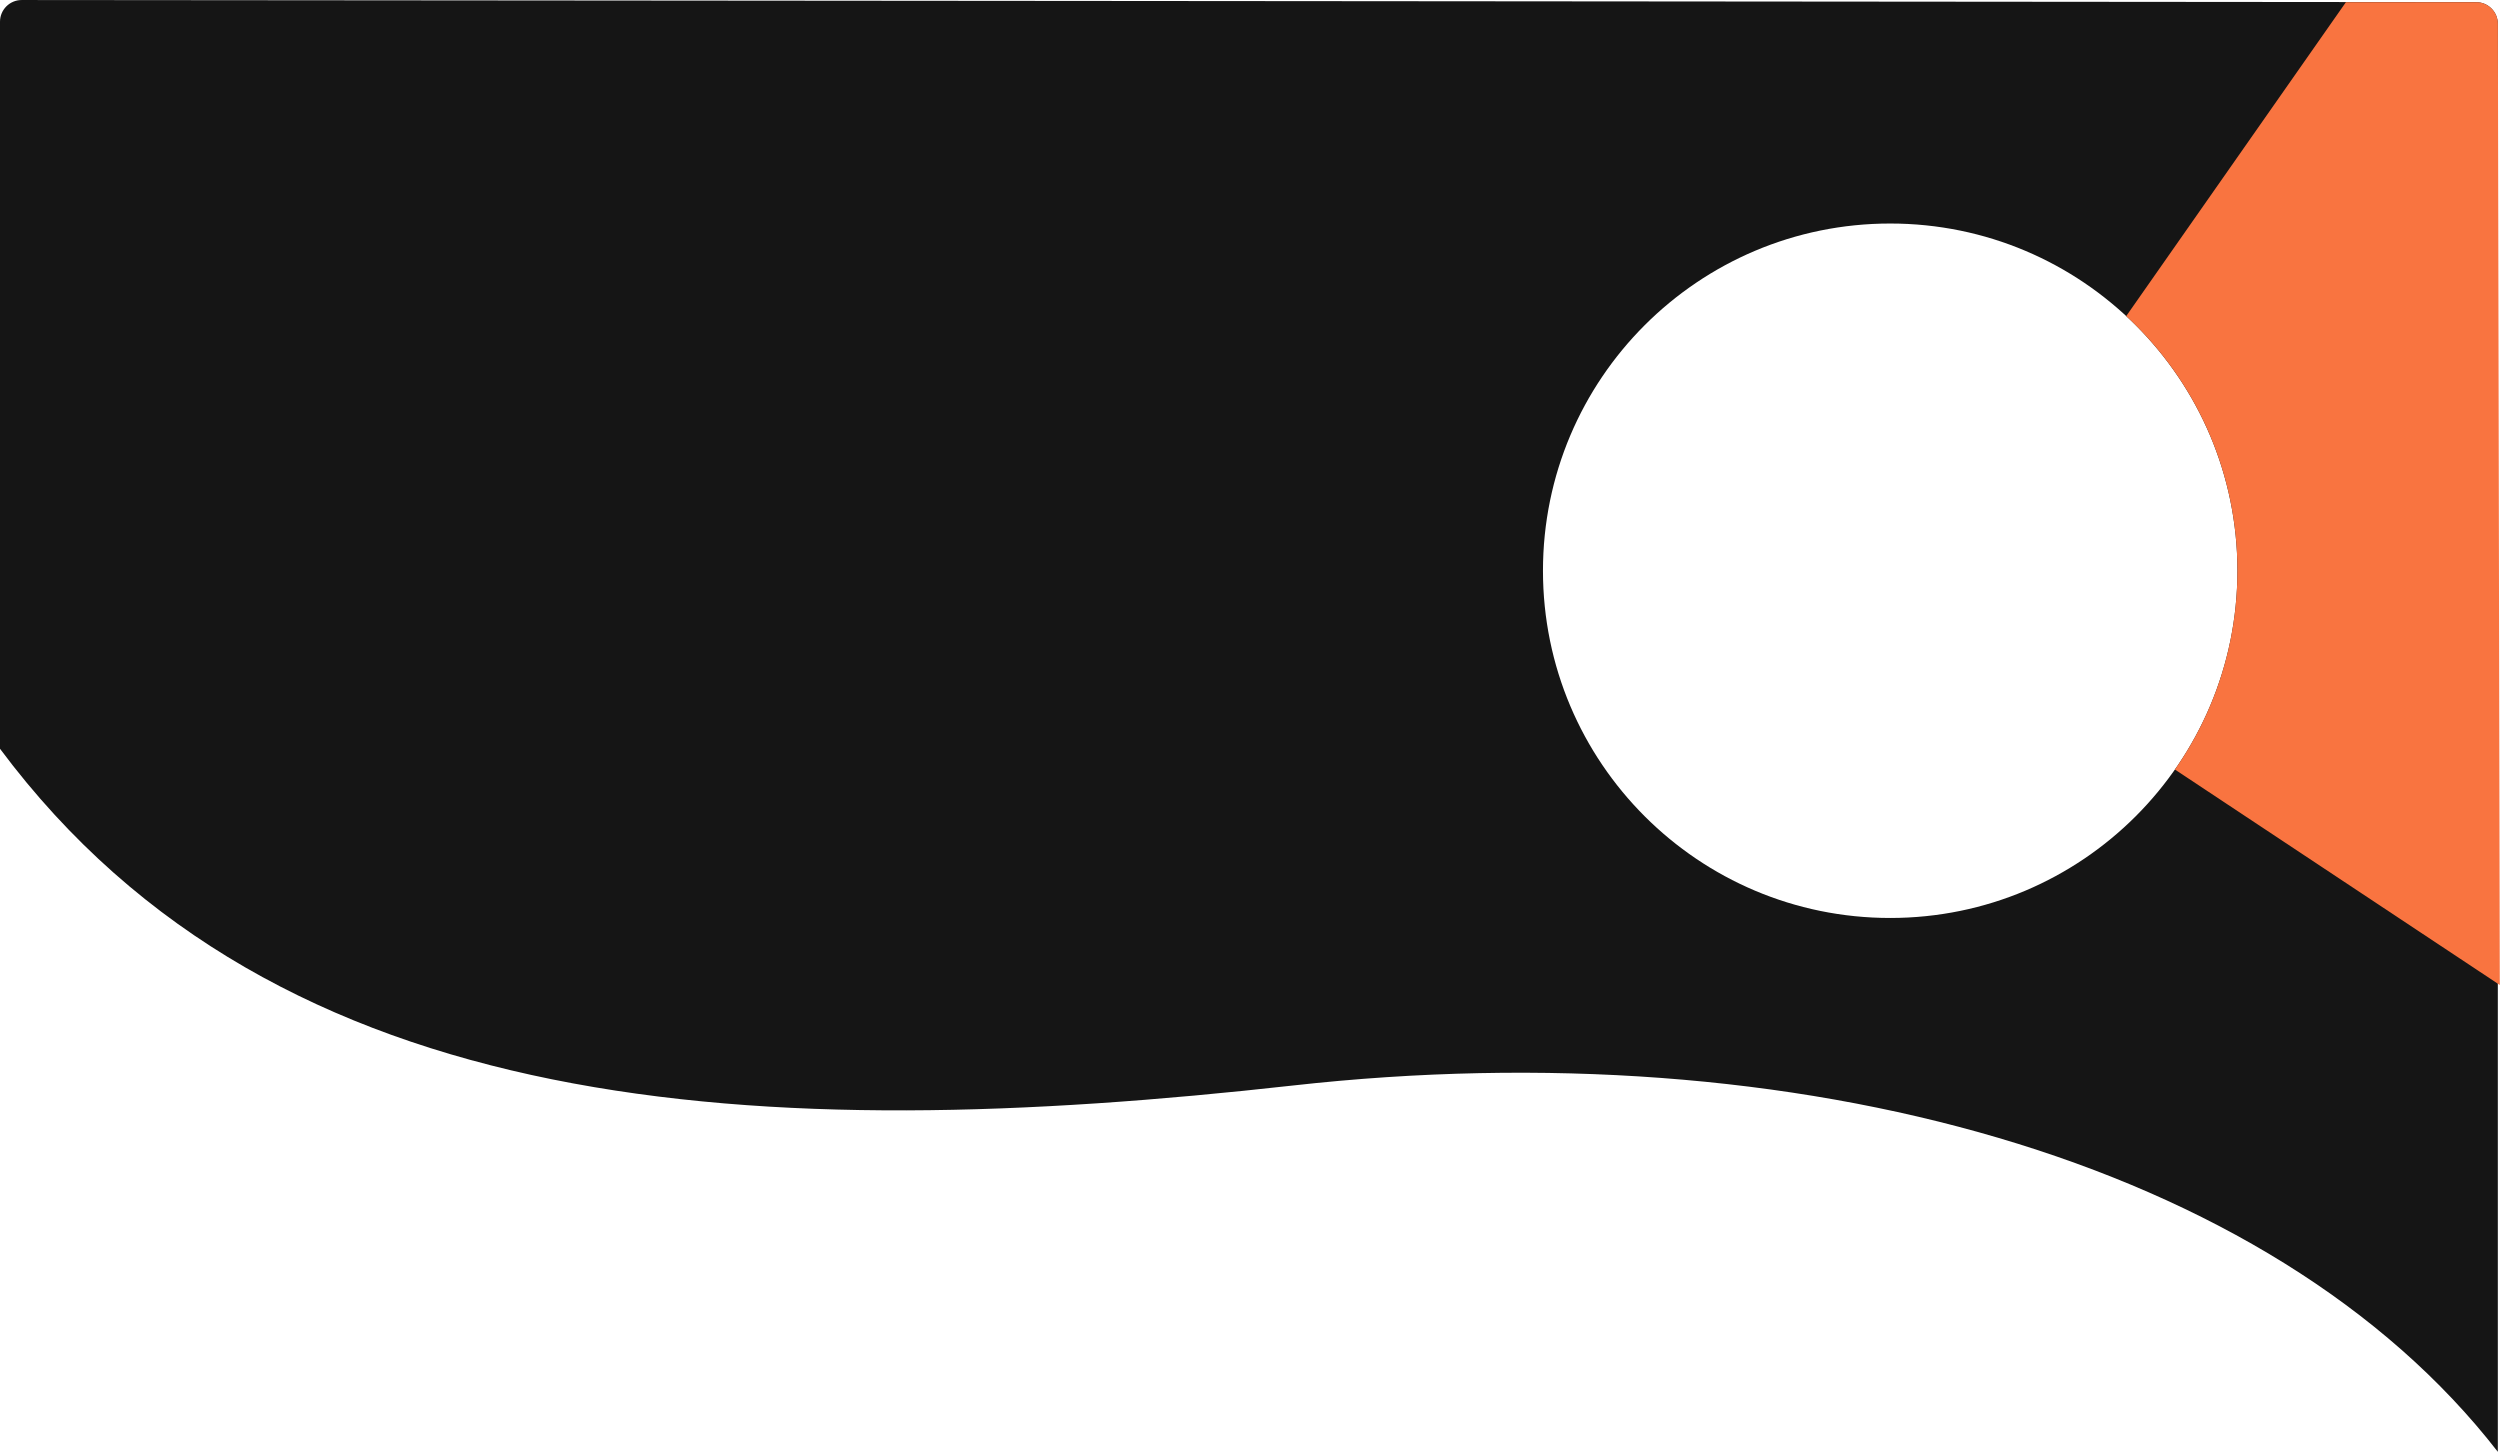
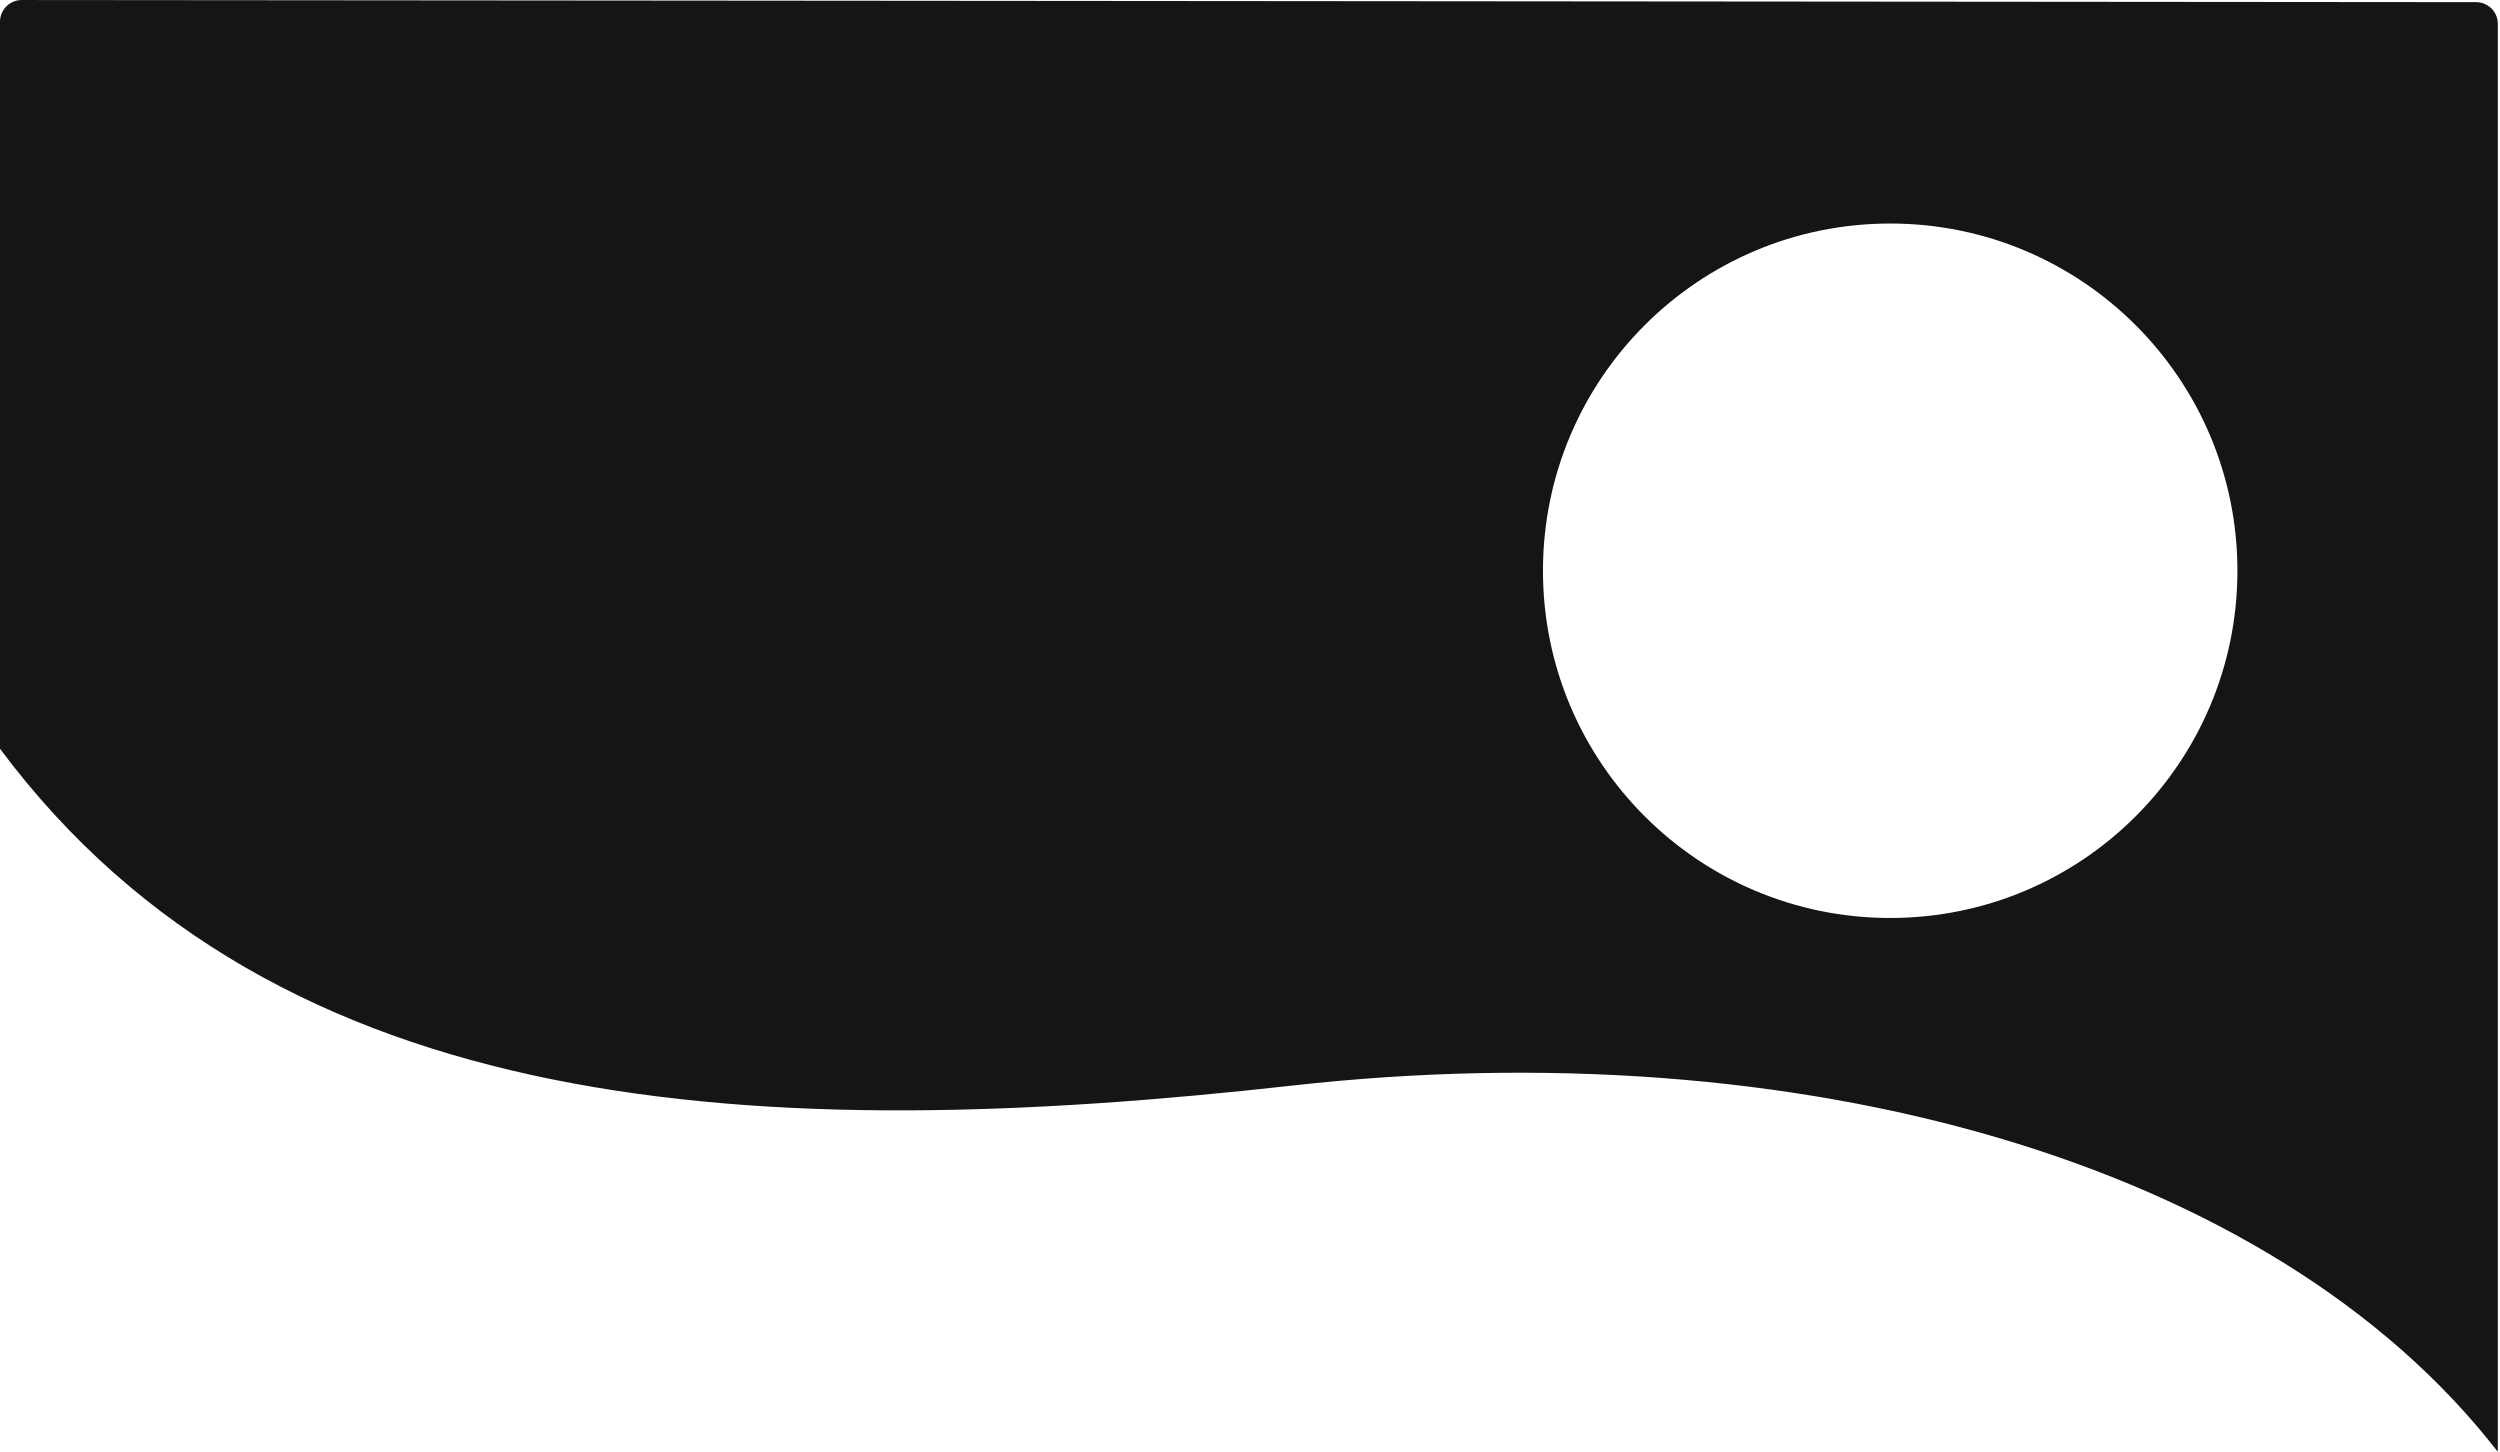
<svg xmlns="http://www.w3.org/2000/svg" width="1152" height="669" viewBox="0 0 1152 669" fill="none">
  <path fill-rule="evenodd" clip-rule="evenodd" d="M0 10.009V345.024C128.265 517.036 351.5 527.5 595.829 500.196C826.965 474.366 1046.41 534.121 1151 669V10.991C1151 5.472 1146.53 0.996 1141.01 0.991L10.009 0.009C4.482 0.004 0 4.483 0 10.009ZM871 423C959.366 423 1031 351.366 1031 263C1031 174.634 959.366 103 871 103C782.634 103 711 174.634 711 263C711 351.366 782.634 423 871 423Z" fill="#151515" />
-   <path fill-rule="evenodd" clip-rule="evenodd" d="M979.762 145.651C1011.28 174.873 1031 216.633 1031 263C1031 297.068 1020.35 328.65 1002.2 354.598L1151.9 453.882L1151.02 10.979C1151.01 5.464 1146.53 0.999 1141.02 0.999L1081 0.999L979.762 145.651Z" fill="#F97440" />
</svg>